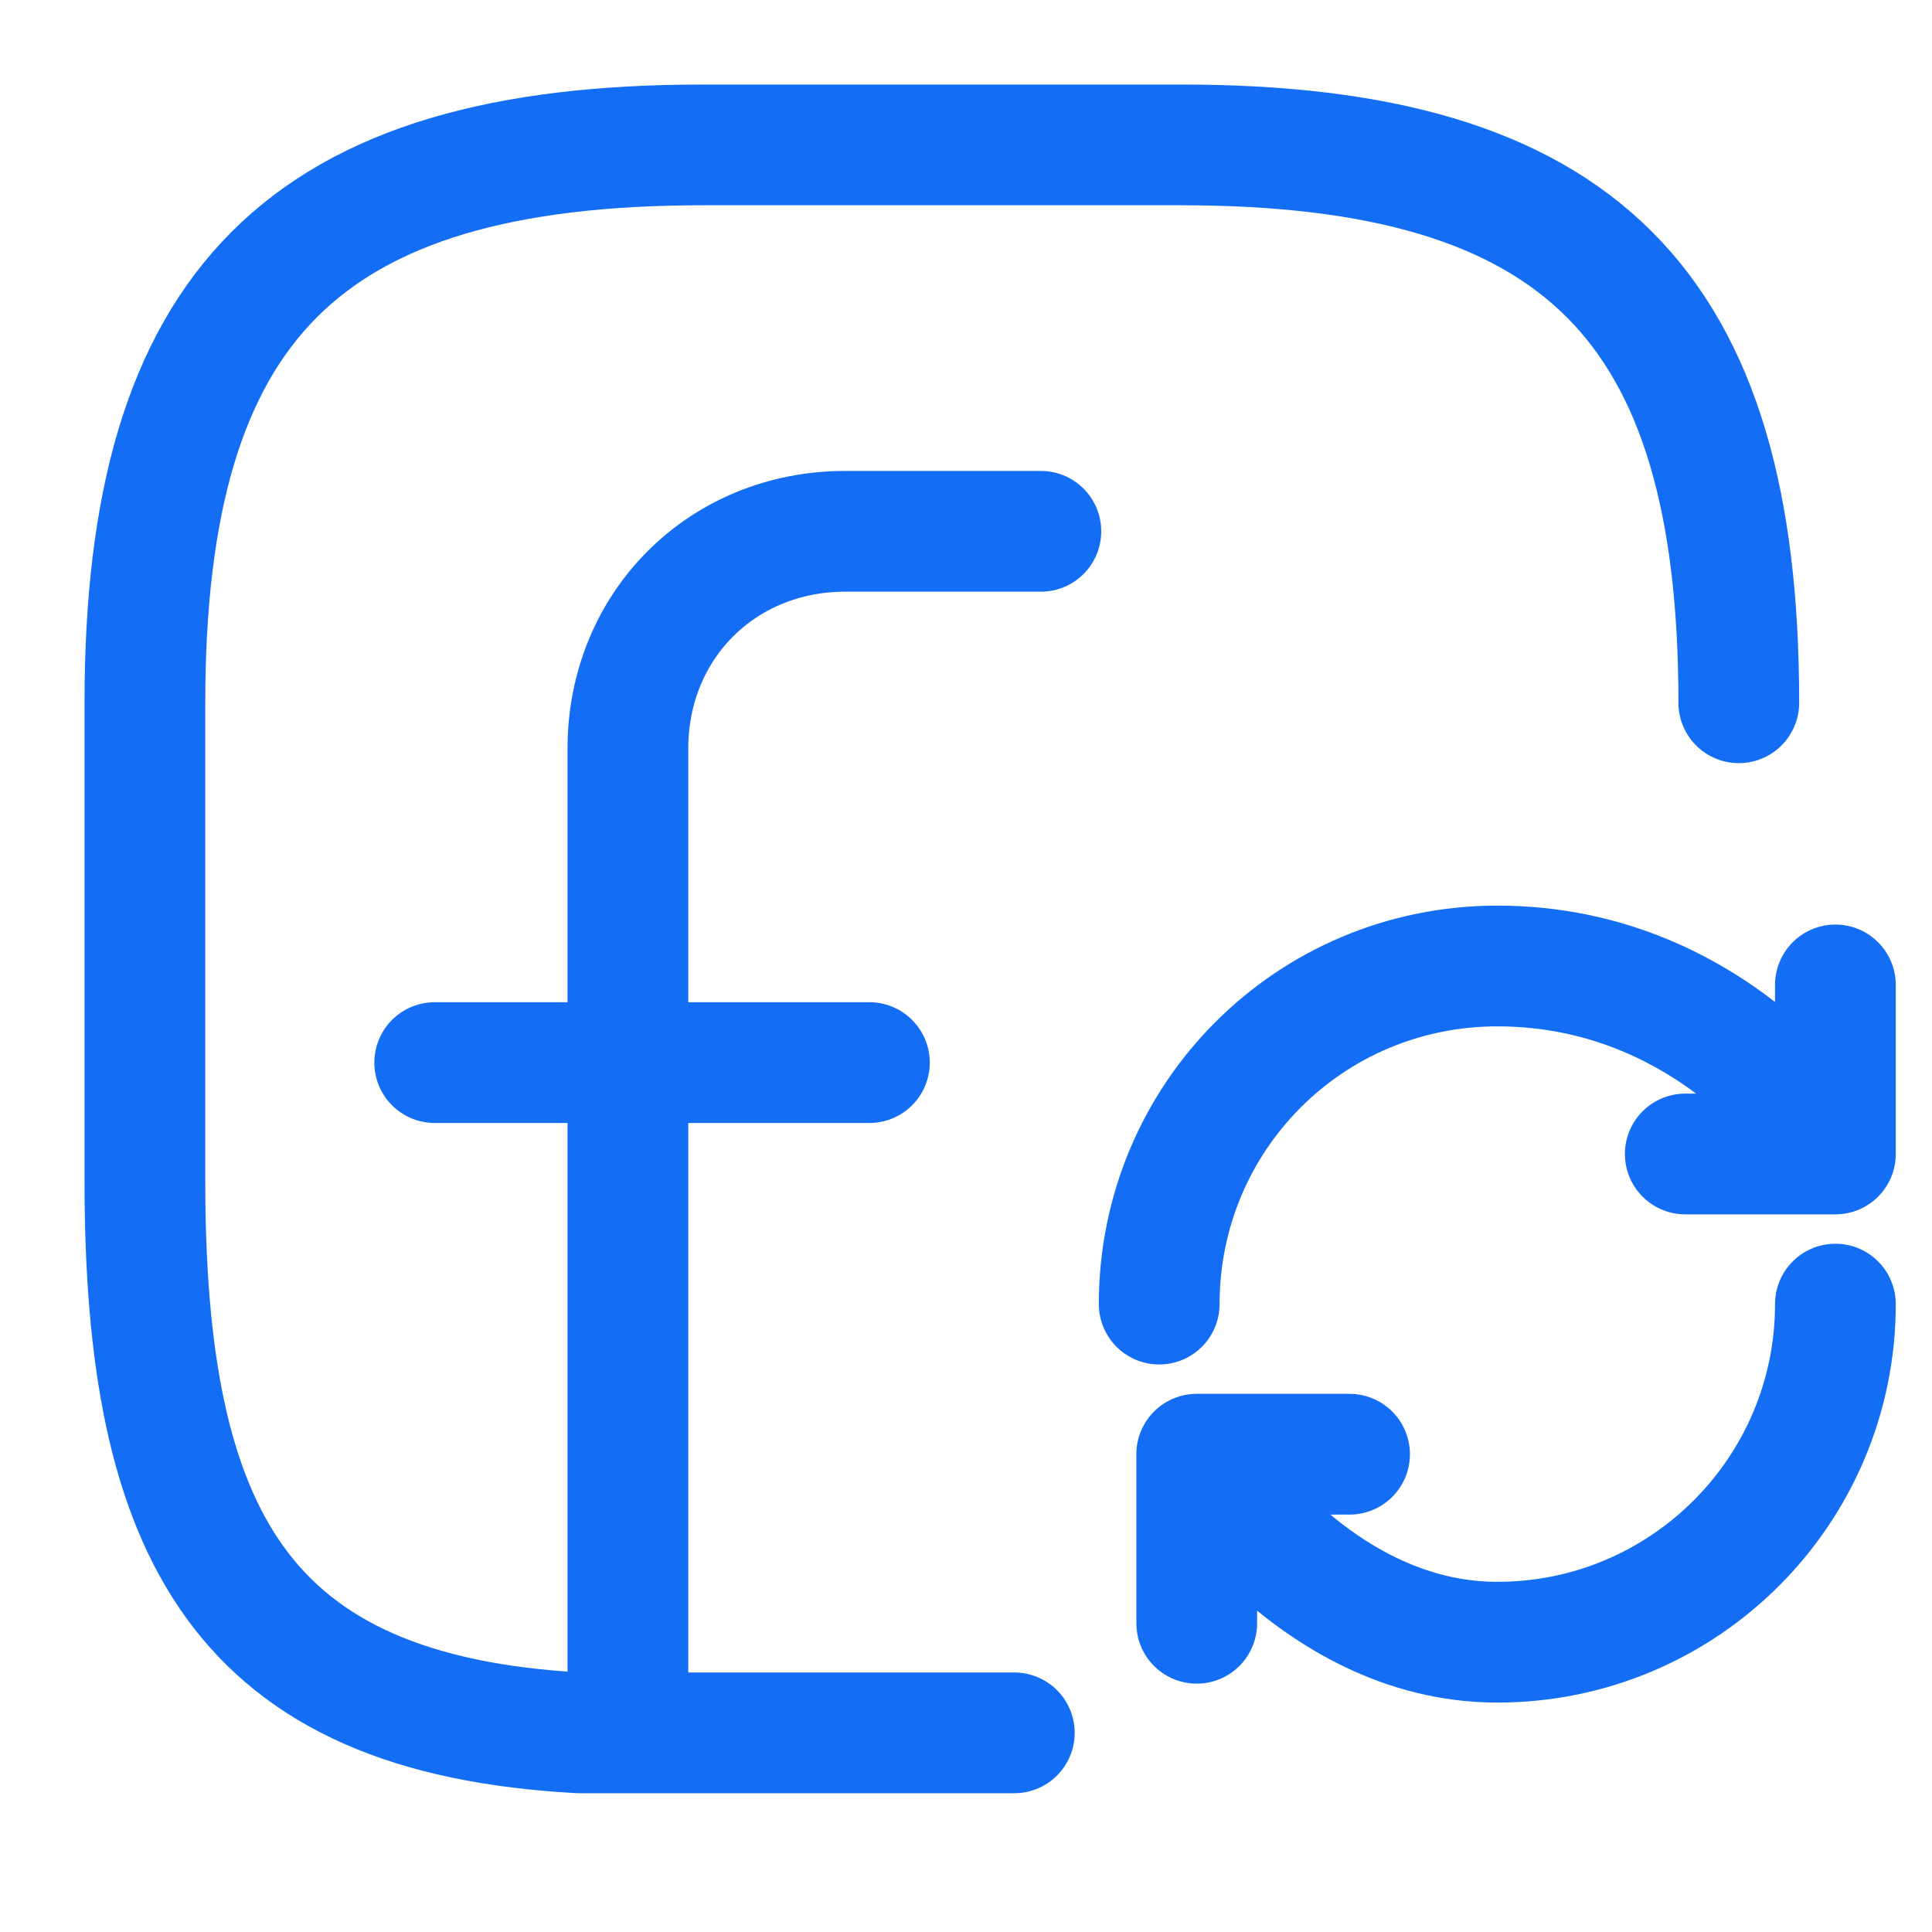
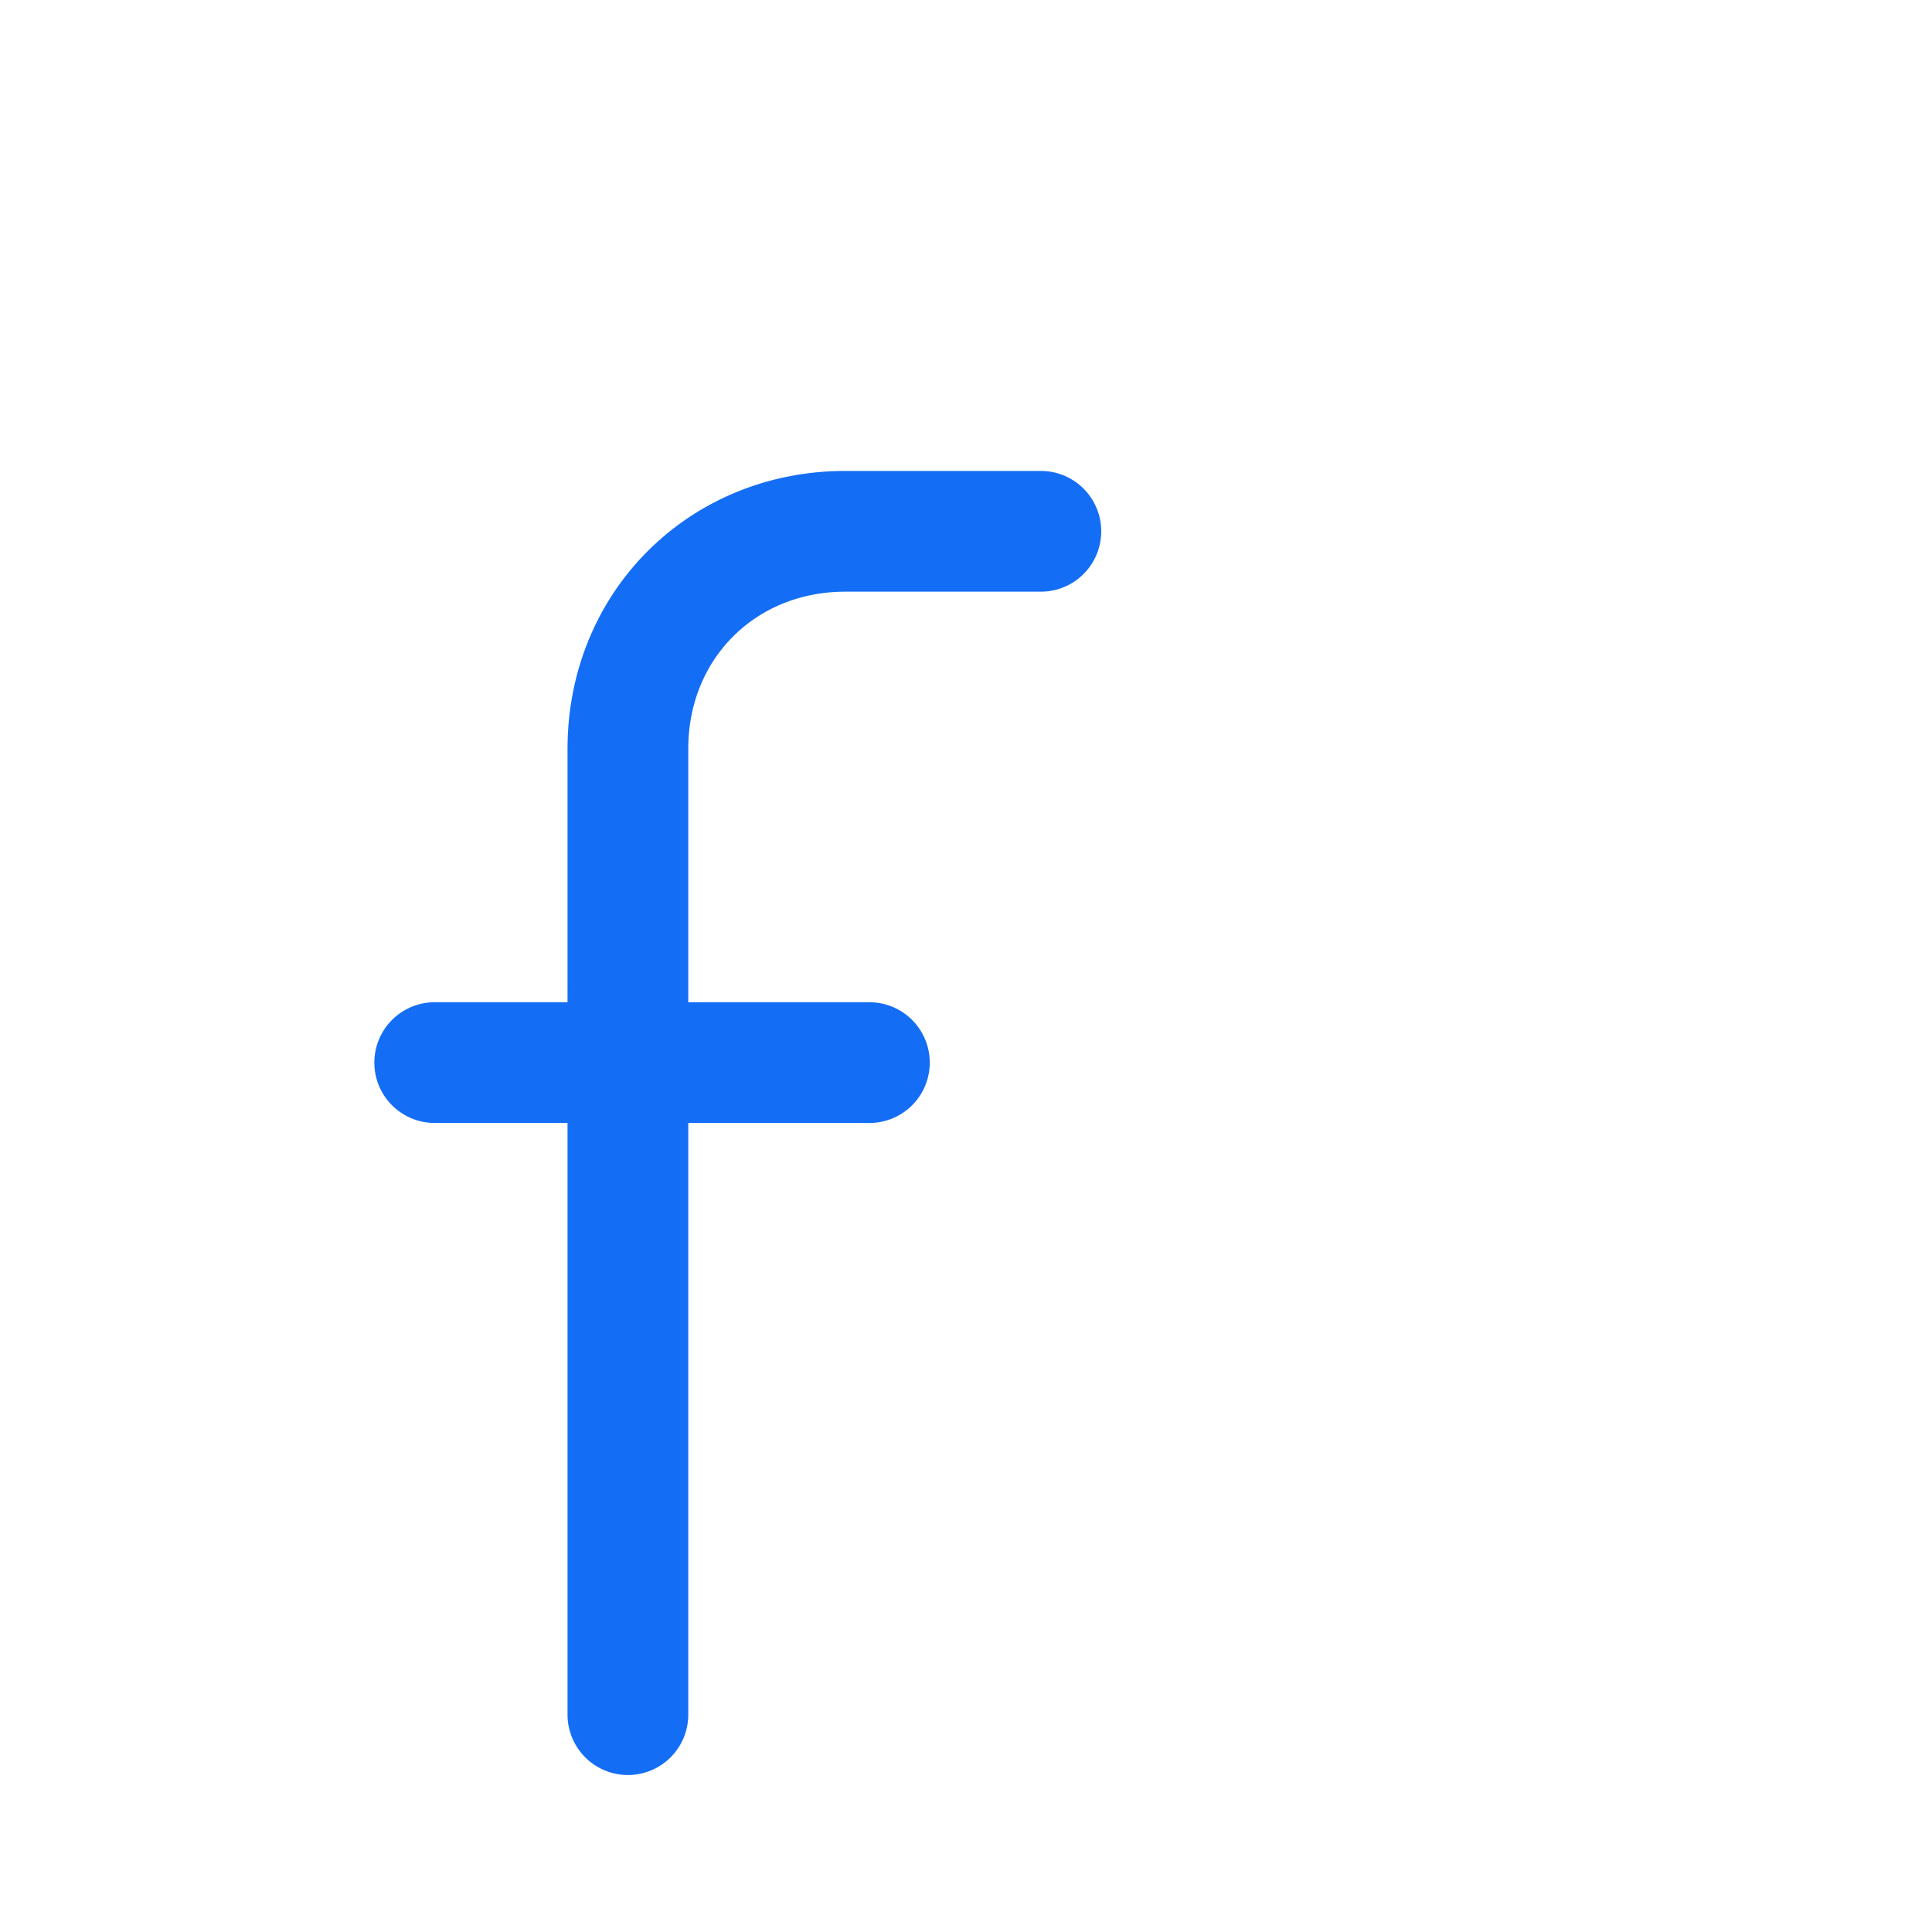
<svg xmlns="http://www.w3.org/2000/svg" width="40" height="40" viewBox="0 0 40 40" fill="none">
  <path d="M13 35.5V20.5M13 20.45V15.5C13 12.95 14.95 11 17.5 11H21.55M9 22H18" stroke="#146EF5" stroke-width="2.5" stroke-miterlimit="10" stroke-linecap="round" />
-   <path d="M36 14.55C36 6.3 32.7 3 24.45 3H14.55C6.3 3 3 6.3 3 14.55V24.45C3 31.791 5 35.5 12 35.877H21" stroke="#146EF5" stroke-width="2.5" stroke-linecap="round" stroke-linejoin="round" />
-   <path d="M38 27C38 30.864 34.864 34 31 34C27.136 34 24.777 30.108 24.777 30.108M24.777 30.108H27.941M24.777 30.108V33.608M24 27C24 23.136 27.108 20 31 20C35.669 20 38 23.892 38 23.892M38 23.892V20.392M38 23.892H34.892" stroke="#146EF5" stroke-width="2.5" stroke-linecap="round" stroke-linejoin="round" />
</svg>